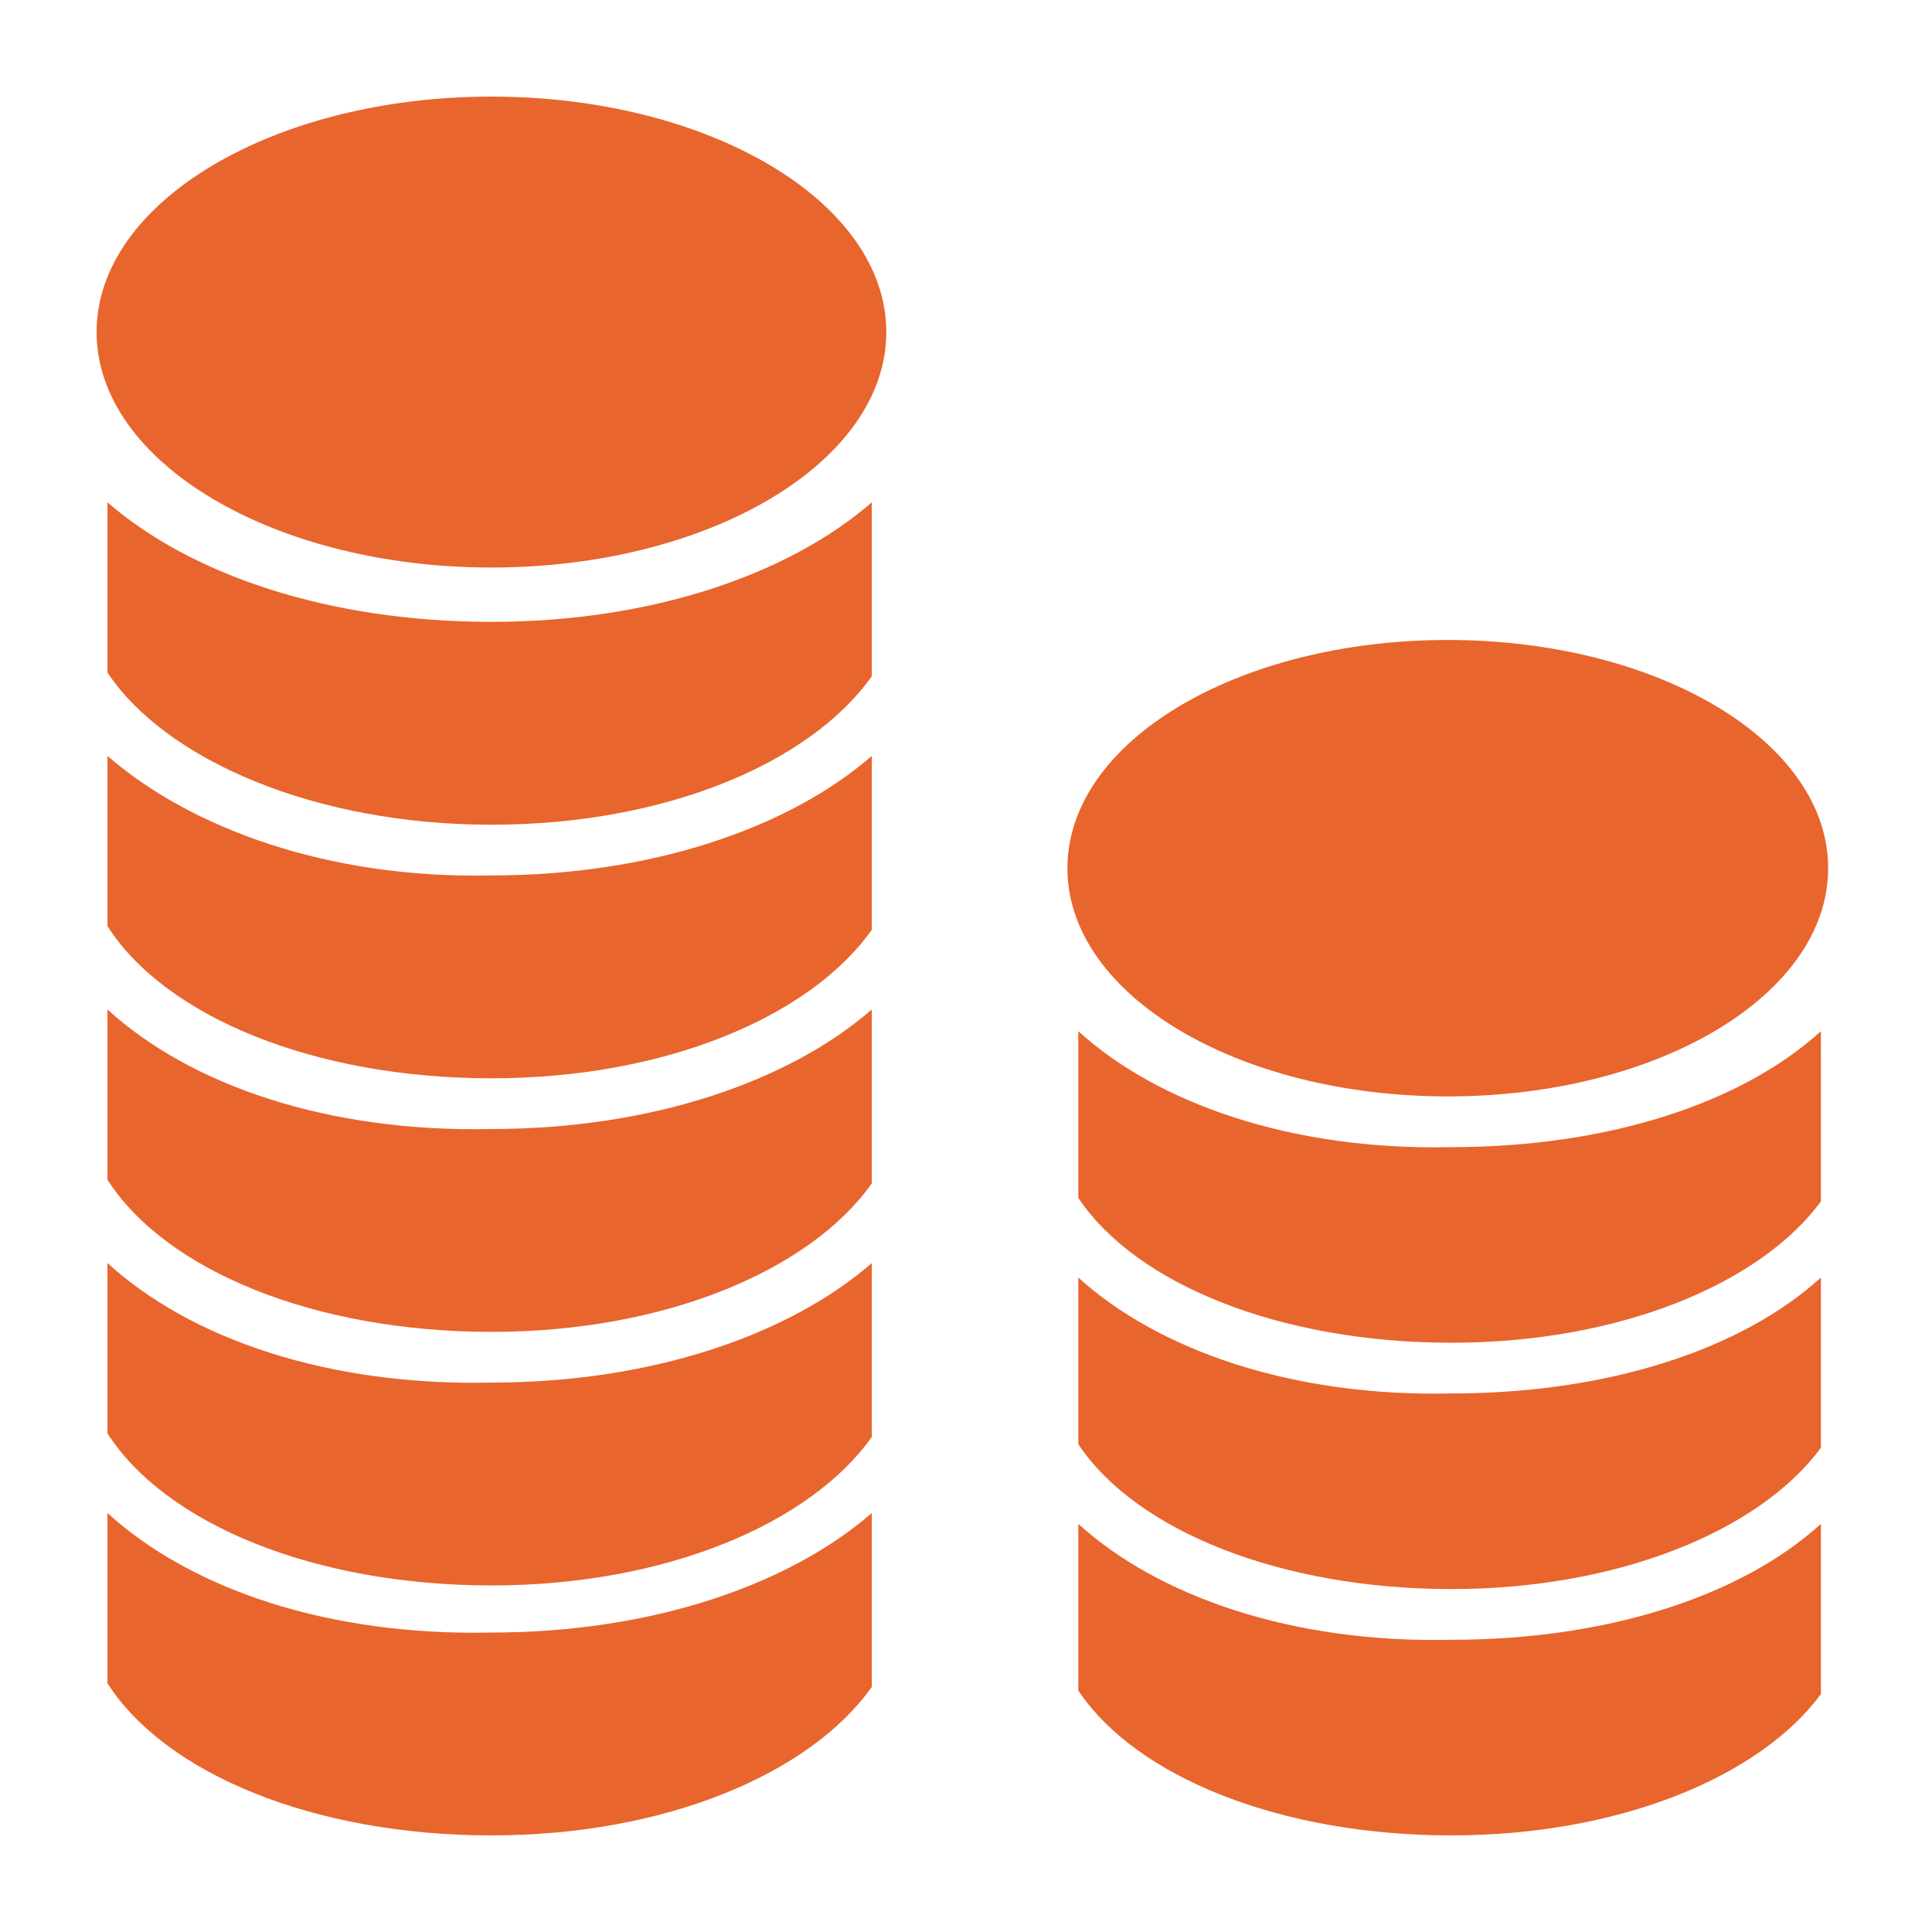
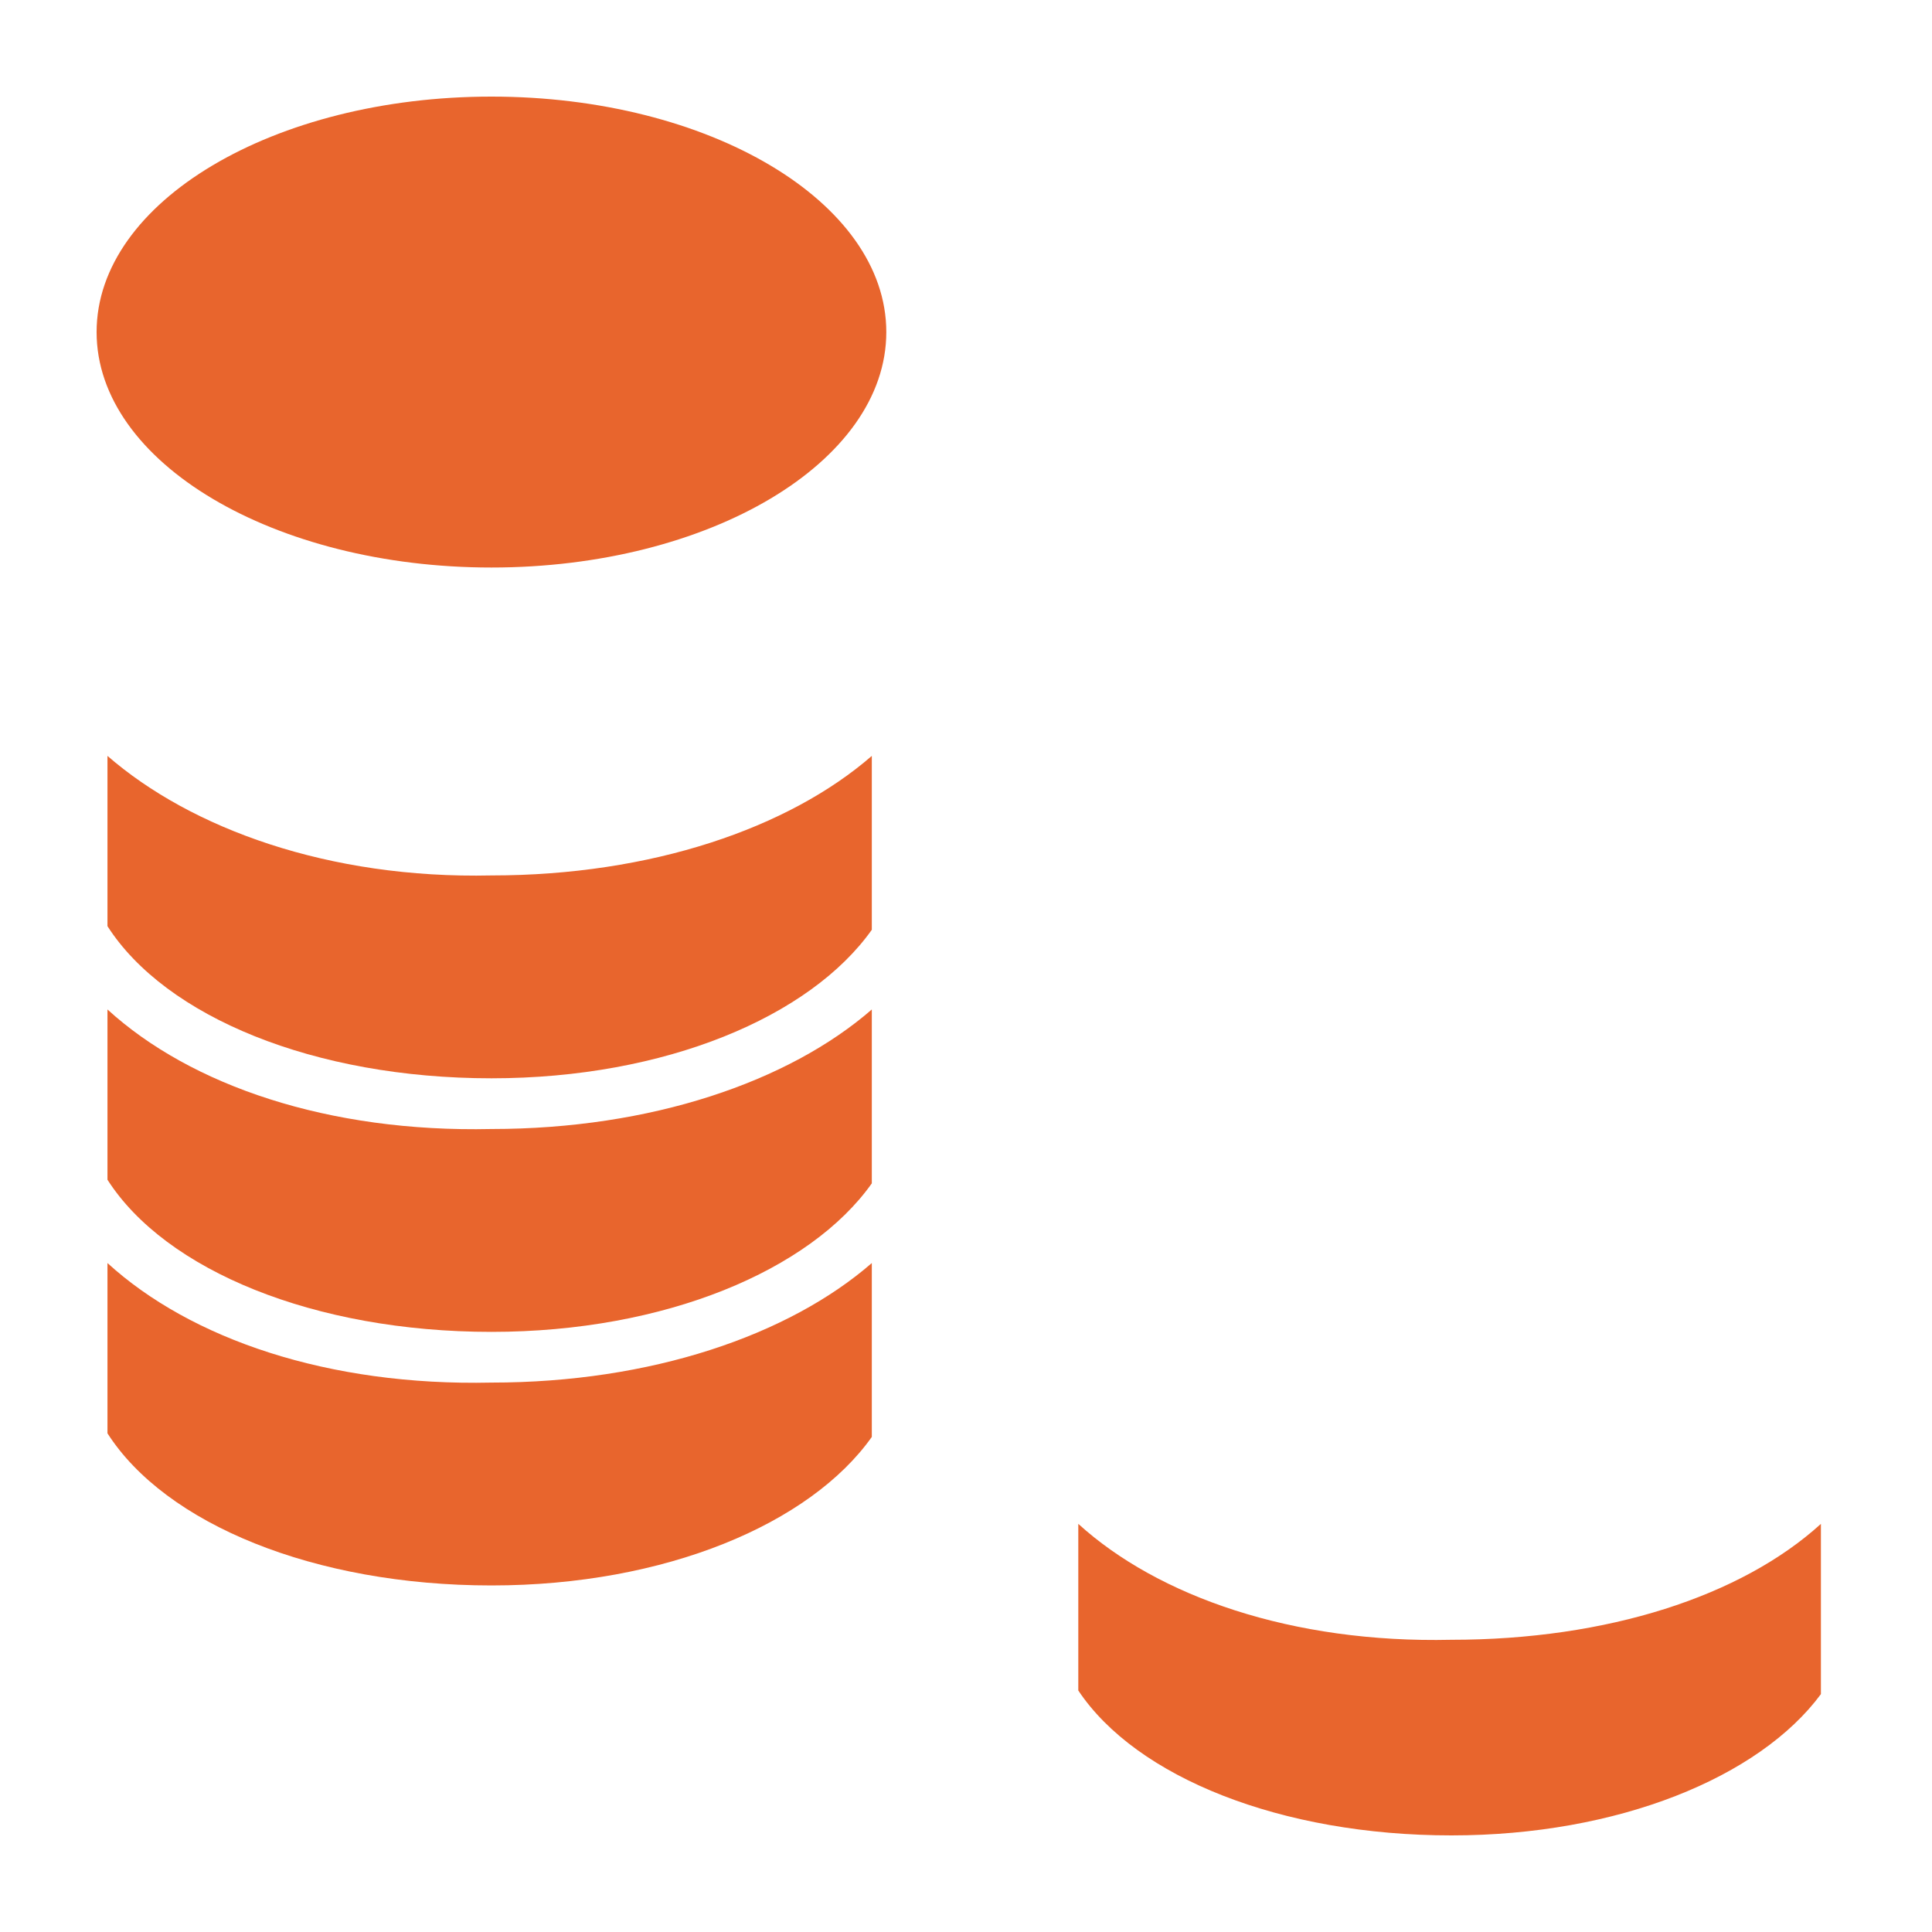
<svg xmlns="http://www.w3.org/2000/svg" width="40" height="40" viewBox="0 0 40 40" fill="none">
  <path d="M10.175 2C5.675 2 2 4.175 2 6.875C2 9.575 5.675 11.75 10.175 11.75C14.675 11.75 18.35 9.575 18.35 6.875C18.35 4.175 14.675 2 10.175 2Z" fill="#E8652D" />
-   <path d="M2.225 10.4V13.925C3.425 15.725 6.5 17.075 10.175 17.075C13.775 17.075 16.775 15.8 18.05 14V10.4C16.325 11.9 13.475 12.875 10.175 12.875C6.8 12.875 3.95 11.9 2.225 10.4Z" fill="#E8652D" />
  <path d="M2.225 15.65V19.175C3.425 21.05 6.5 22.325 10.175 22.325C13.775 22.325 16.775 21.05 18.05 19.25V15.65C16.325 17.15 13.475 18.125 10.175 18.125C6.8 18.2 3.95 17.15 2.225 15.65Z" fill="#E8652D" />
  <path d="M2.225 20.9V24.425C3.425 26.3 6.5 27.575 10.175 27.575C13.775 27.575 16.775 26.3 18.05 24.5V20.9C16.325 22.4 13.475 23.375 10.175 23.375C6.8 23.45 3.95 22.475 2.225 20.9Z" fill="#E8652D" />
  <path d="M2.225 26.15C2.225 26.225 2.225 26.225 2.225 26.15V29.675C3.425 31.55 6.5 32.825 10.175 32.825C13.775 32.825 16.775 31.55 18.05 29.75V26.15C16.325 27.65 13.475 28.625 10.175 28.625C6.8 28.7 3.95 27.725 2.225 26.15Z" fill="#E8652D" />
-   <path d="M2.225 31.325V34.85C3.425 36.725 6.5 38 10.175 38C13.775 38 16.775 36.725 18.05 34.925V31.325C16.325 32.825 13.475 33.8 10.175 33.8C6.8 33.875 3.95 32.9 2.225 31.325ZM29.975 22.7C34.325 22.7 37.85 20.6 37.85 17.975C37.85 15.35 34.325 13.25 29.975 13.25C25.625 13.25 22.1 15.35 22.1 17.975C22.1 20.6 25.625 22.7 29.975 22.7Z" fill="#E8652D" />
-   <path d="M22.325 21.35C22.25 21.35 22.25 21.35 22.325 21.35V24.8C23.525 26.6 26.525 27.8 30.05 27.8C33.5 27.8 36.425 26.6 37.7 24.875V21.35C36.05 22.85 33.275 23.75 30.05 23.75C26.75 23.825 23.975 22.85 22.325 21.35Z" fill="#E8652D" />
-   <path d="M22.325 26.45C22.25 26.45 22.25 26.45 22.325 26.45V29.9C23.525 31.7 26.525 32.9 30.05 32.9C33.5 32.9 36.425 31.7 37.7 29.975V26.45C36.05 27.95 33.275 28.85 30.05 28.85C26.75 28.925 23.975 27.95 22.325 26.45Z" fill="#E8652D" />
-   <path d="M22.325 31.55C22.25 31.55 22.25 31.55 22.325 31.55V35C23.525 36.8 26.525 38 30.05 38C33.5 38 36.425 36.8 37.7 35.075V31.55C36.05 33.05 33.275 33.95 30.05 33.95C26.75 34.025 23.975 33.05 22.325 31.55Z" fill="#E8652D" />
+   <path d="M22.325 31.55V35C23.525 36.8 26.525 38 30.05 38C33.5 38 36.425 36.8 37.7 35.075V31.55C36.05 33.05 33.275 33.95 30.05 33.95C26.75 34.025 23.975 33.05 22.325 31.55Z" fill="#E8652D" />
</svg>